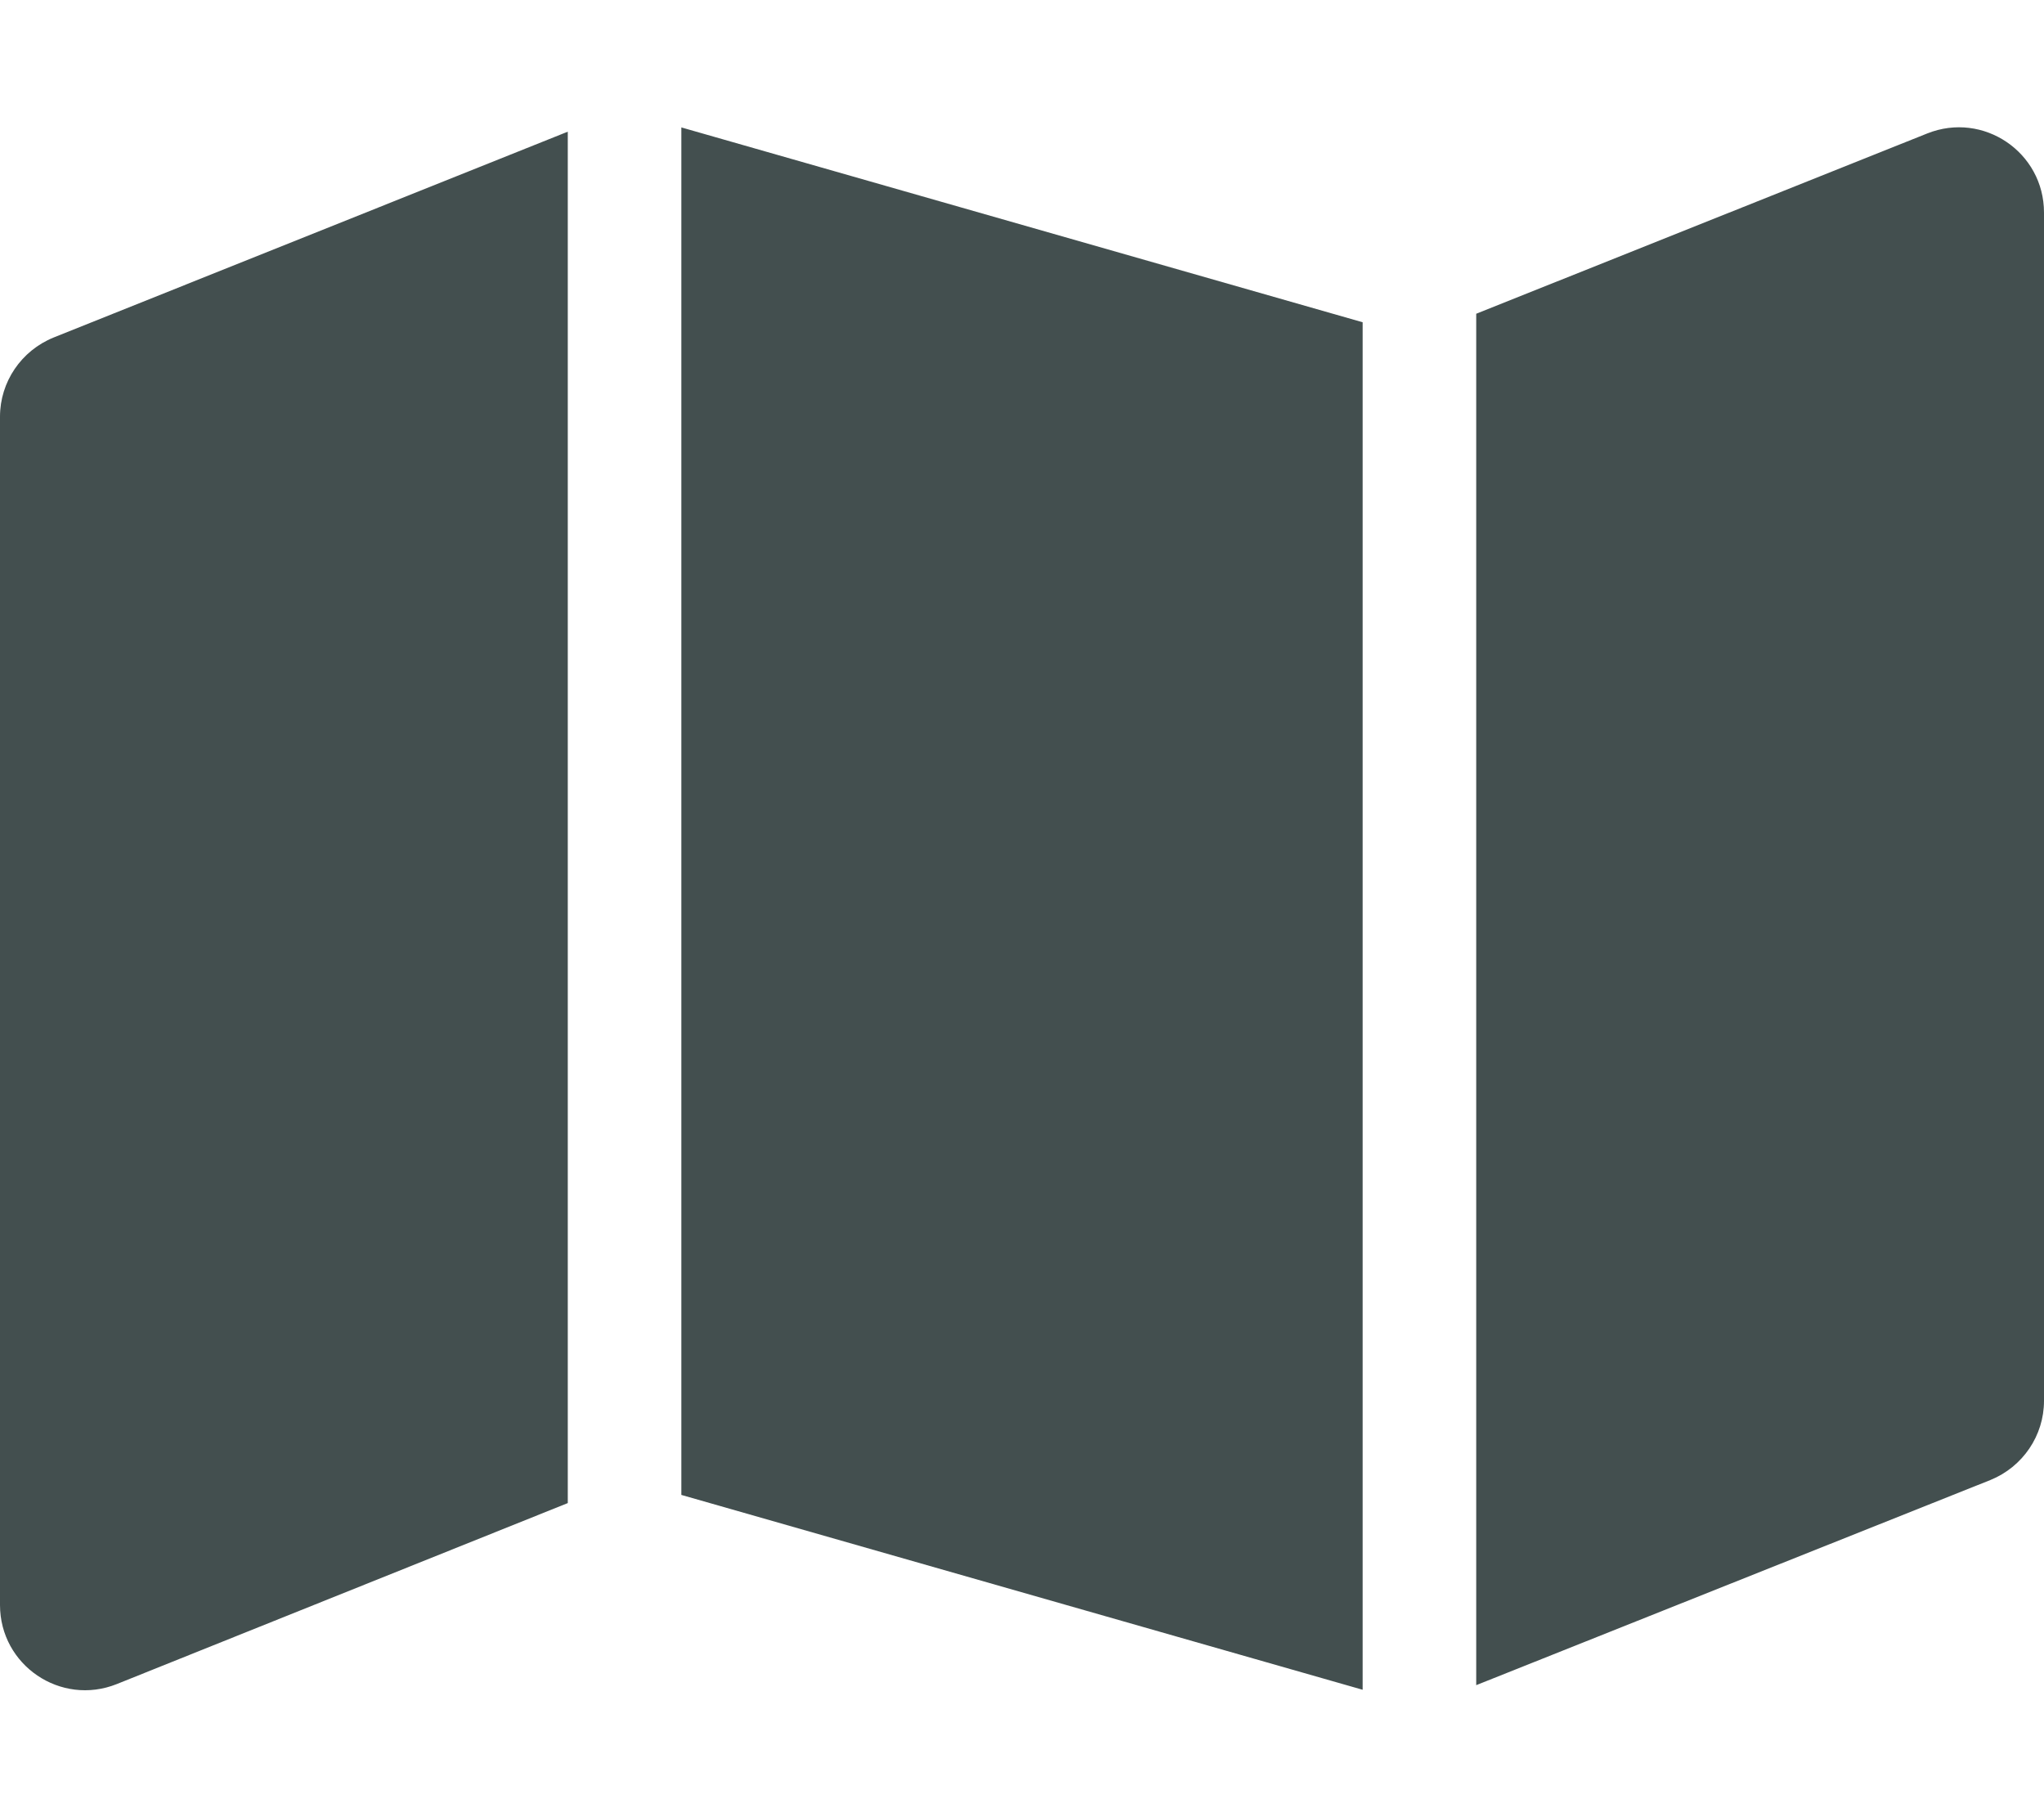
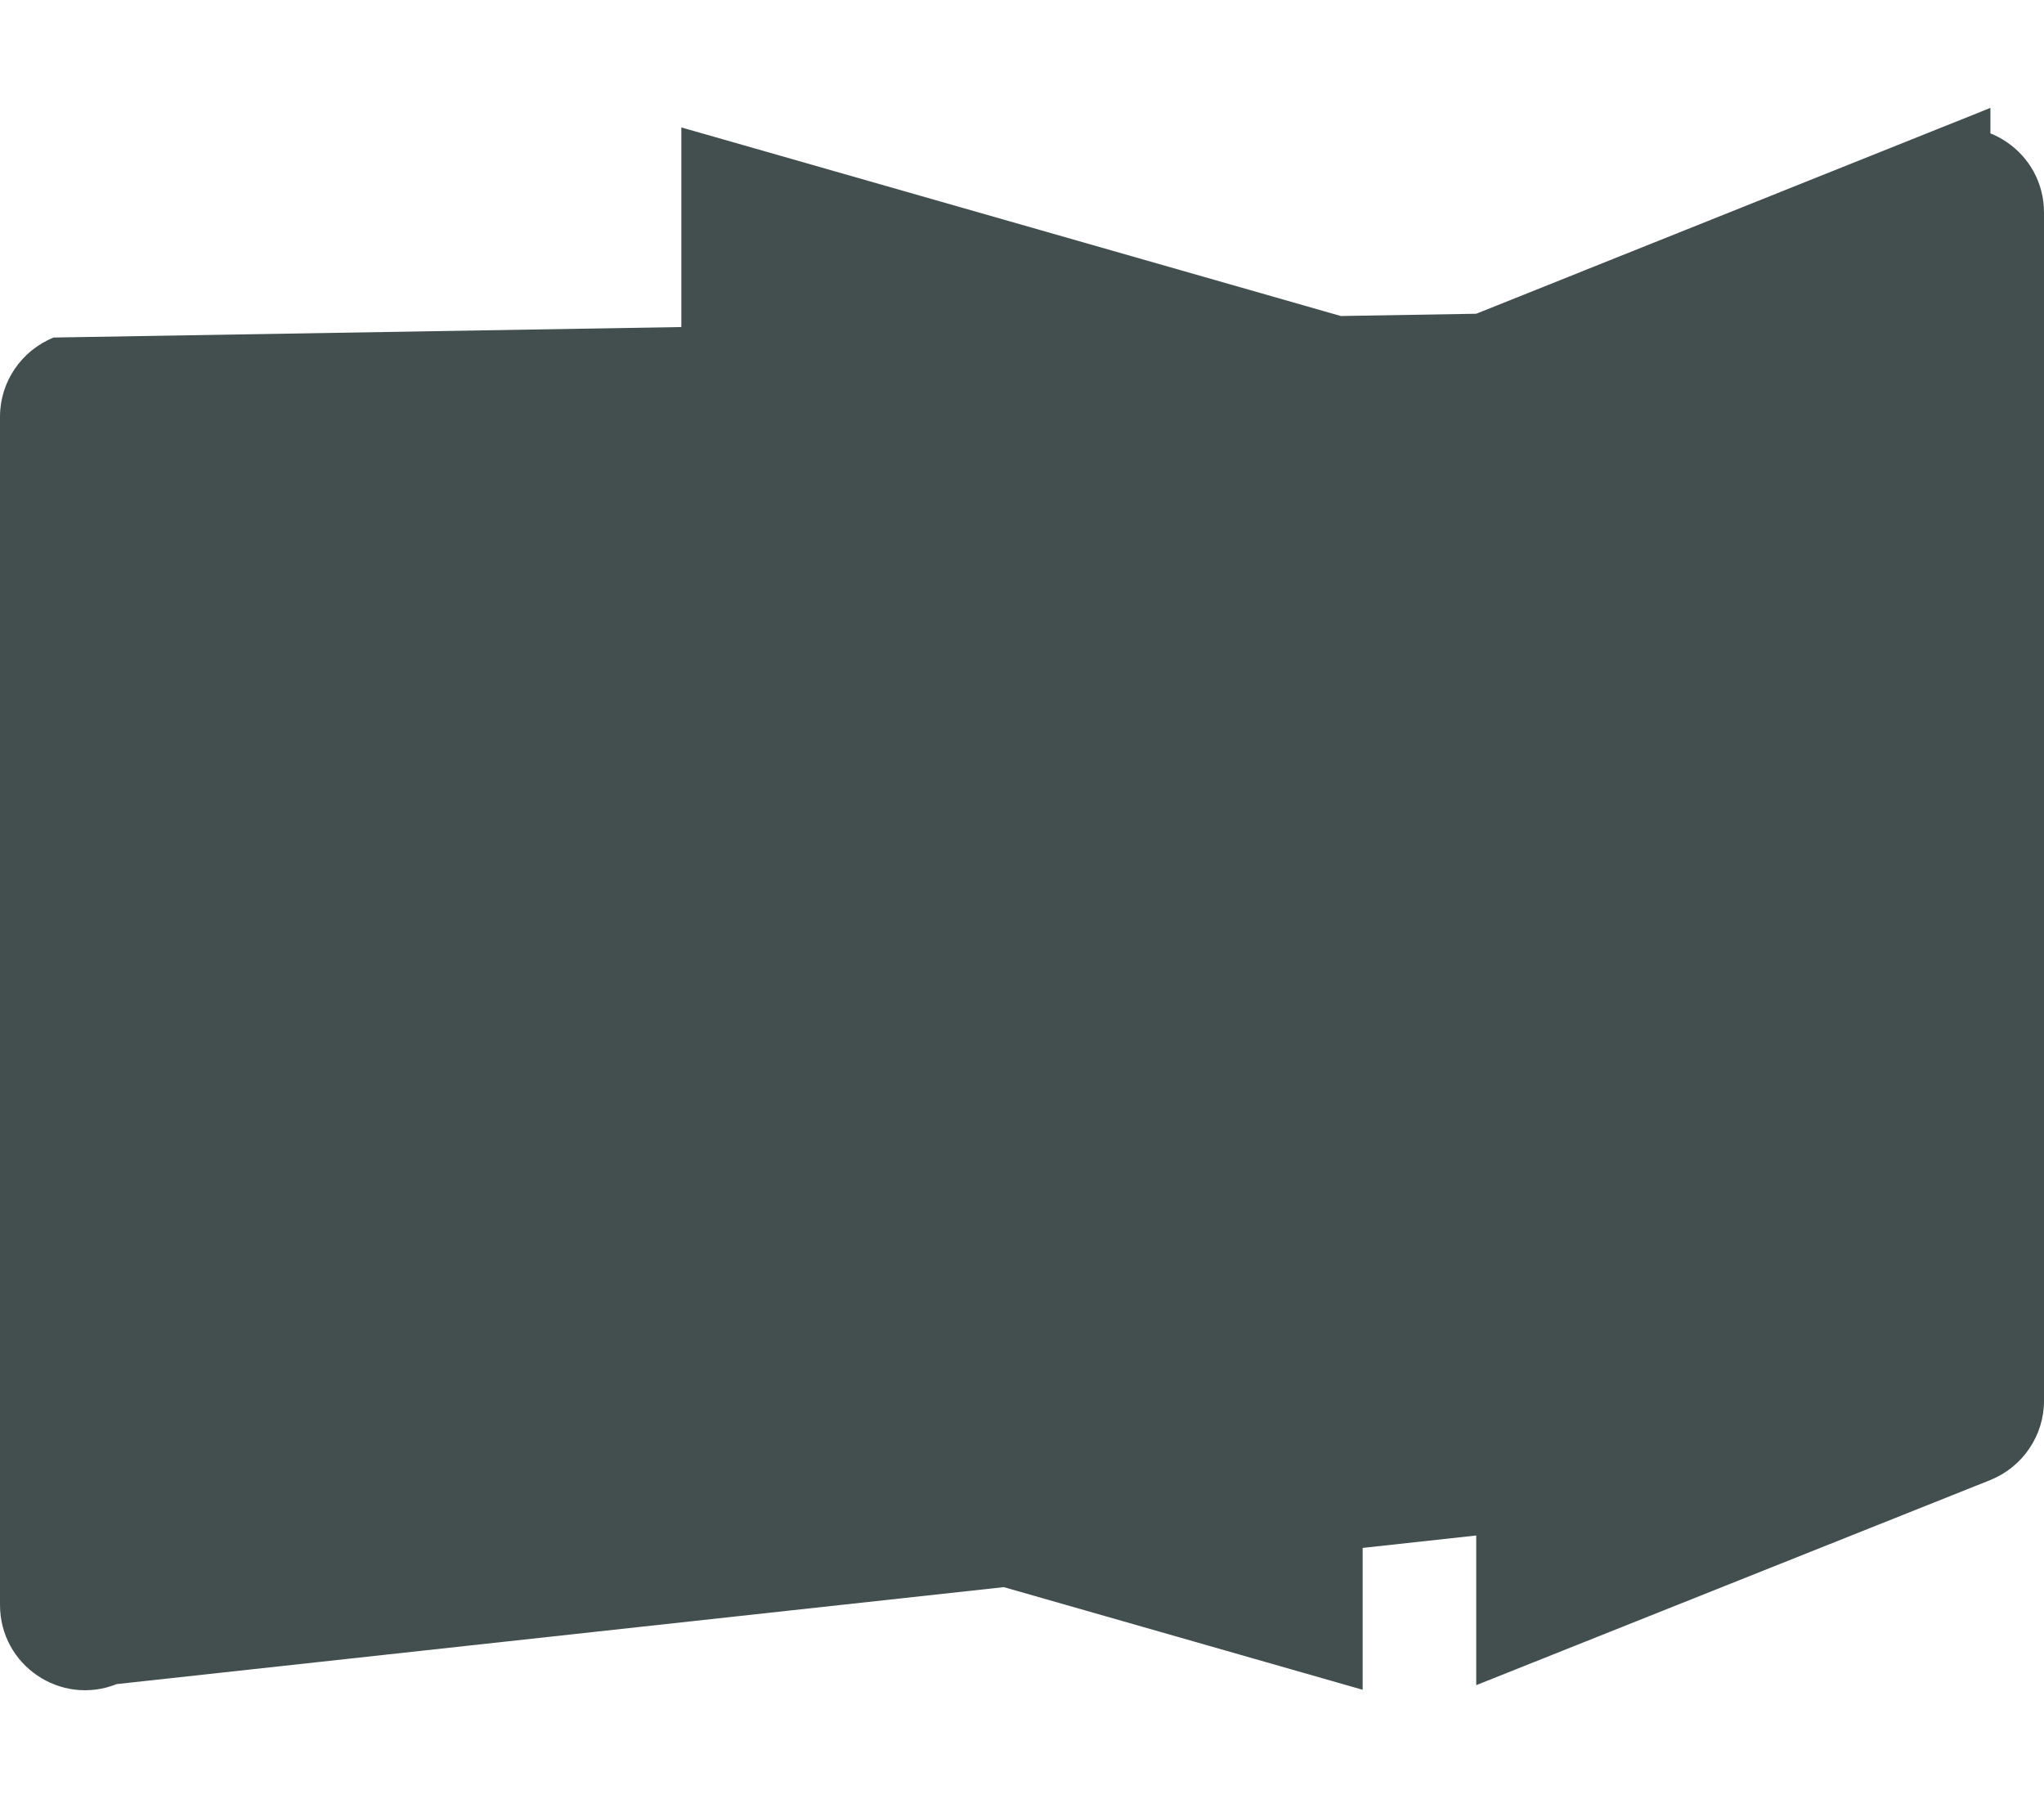
<svg xmlns="http://www.w3.org/2000/svg" version="1.1" id="Ebene_1" x="0px" y="0px" viewBox="0 0 576 512" style="enable-background:new 0 0 576 512;" xml:space="preserve">
  <style type="text/css">
	.st0{fill:#434F4F;}
</style>
-   <path class="st0" d="M384,476.1l-192-54.9V35.9l192,54.9V476.1z M416,88.4l127.1-50.8c15.8-6.3,32.9,5.3,32.9,22.3v334.8  c0,9.8-6,18.6-15.1,22.3L416,474.8V88.4z M15.1,95.1l144.9-58v386.4L32.9,474.5C17.1,480.8,0,469.2,0,452.2V117.4  C0,107.6,6,98.8,15.1,95.1L15.1,95.1z" />
+   <path class="st0" d="M384,476.1l-192-54.9V35.9l192,54.9V476.1z M416,88.4l127.1-50.8c15.8-6.3,32.9,5.3,32.9,22.3v334.8  c0,9.8-6,18.6-15.1,22.3L416,474.8V88.4z l144.9-58v386.4L32.9,474.5C17.1,480.8,0,469.2,0,452.2V117.4  C0,107.6,6,98.8,15.1,95.1L15.1,95.1z" />
</svg>